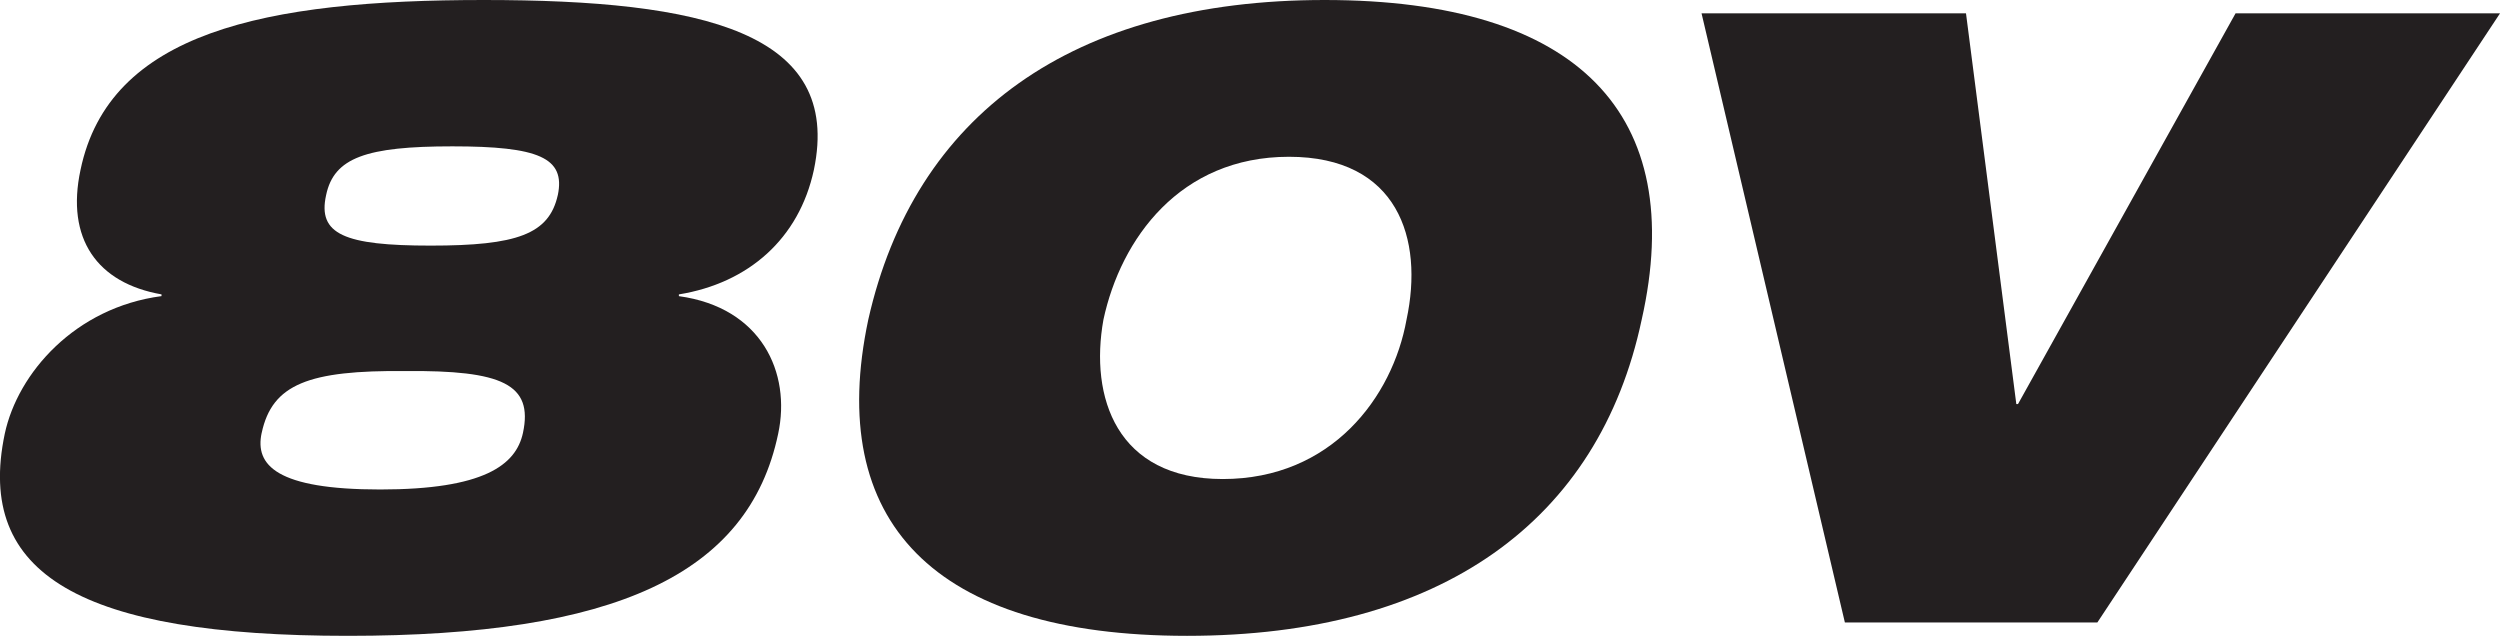
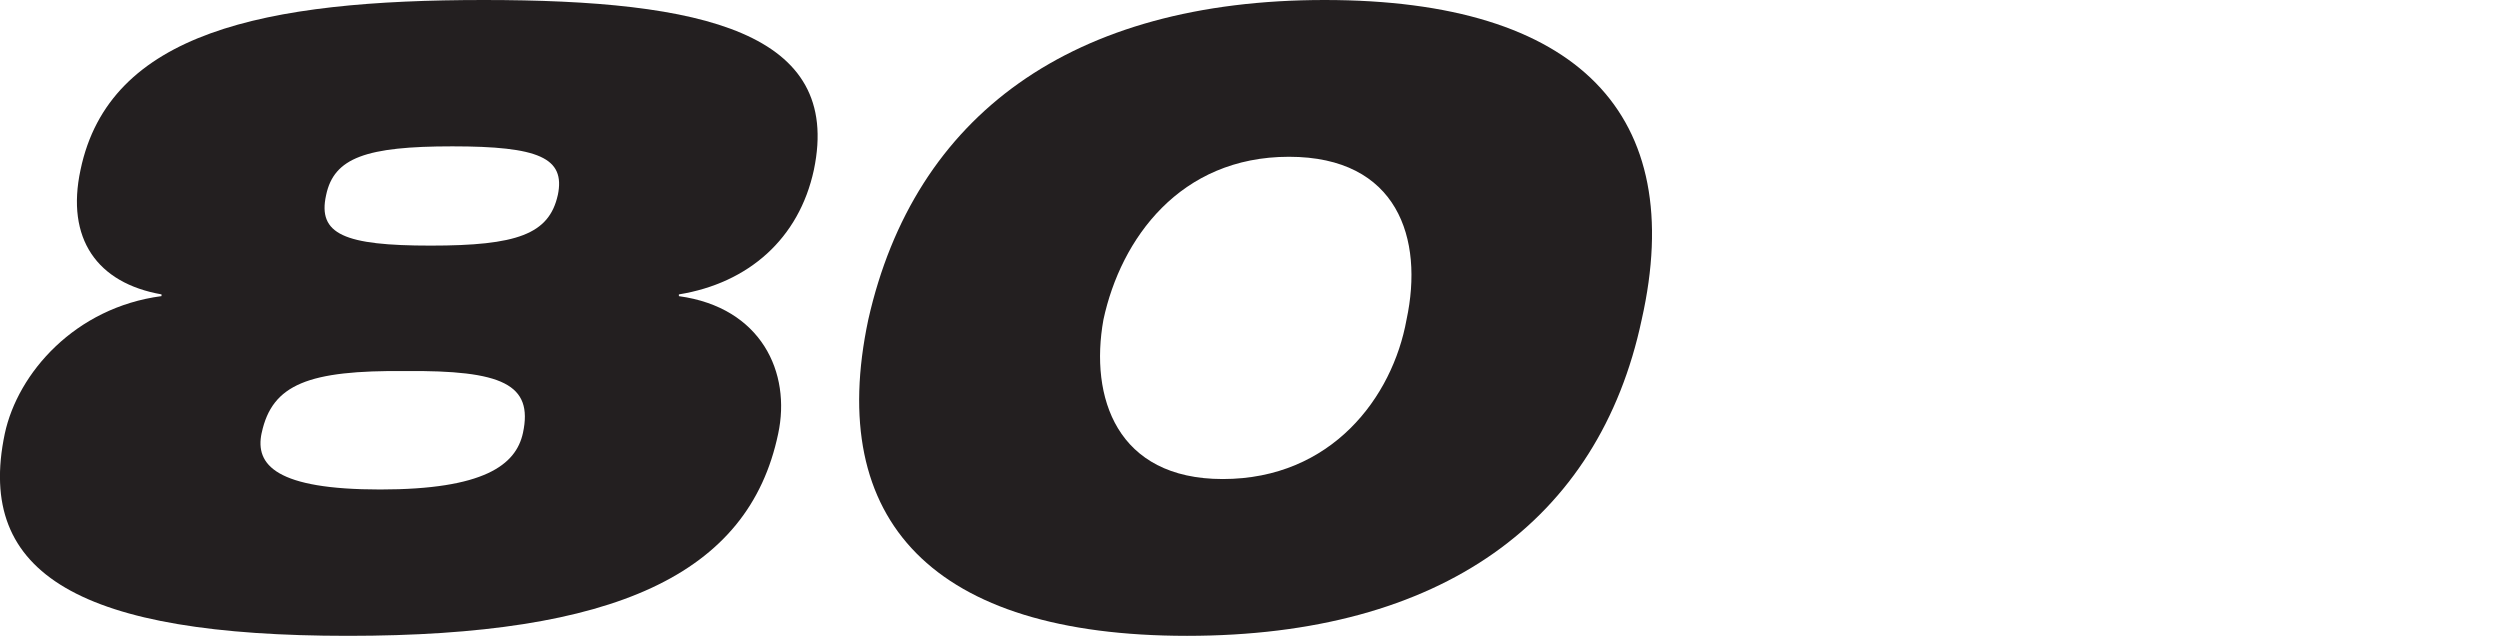
<svg xmlns="http://www.w3.org/2000/svg" id="Layer_1" data-name="Layer 1" viewBox="0 0 817.74 207.97">
  <defs>
    <style>
      .cls-1 {
        fill: #231f20;
      }
    </style>
  </defs>
  <g>
    <path class="cls-1" d="m182.46,63.82c2.56-12.25-6.27-15.95-34.48-15.95s-38.75,3.7-41.31,15.95c-2.85,12.82,5.99,16.52,34.19,16.52s38.74-3.7,41.59-16.52m-96.86,77.78c-2.28,10.54,4.85,18.51,38.75,18.51s44.44-7.97,46.72-18.51c3.42-15.95-6.83-20.51-38.45-20.23-31.62-.29-43.59,4.27-47.01,20.23m180.62-86.04c-4.84,22.51-21.37,37.04-44.16,40.74v.57c27.06,3.71,36.75,25.07,32.48,45.01-9.68,46.16-53.56,66.1-140.73,66.1S-8.13,188.03,1.56,141.87c4.27-19.94,23.07-41.3,51.27-45.01v-.57c-21.08-3.7-31.33-18.23-26.49-40.74C35.74,10.54,86.45,0,158.25,0s117.37,10.54,107.97,55.55" />
    <path class="cls-1" d="m399.96,156.69c35.61,0,55.55-26.78,60.11-52.14,5.69-26.5-2.85-53.27-38.46-53.27s-54.98,26.78-60.68,53.27c-4.56,25.36,4.27,52.14,39.03,52.14M433.28,0C516.48,0,552.09,37.61,536.99,104.56c-13.96,65.81-65.53,103.42-148.71,103.42s-118.23-37.6-104.27-103.42C299.1,37.61,350.67,0,433.28,0" />
  </g>
-   <polygon class="cls-1" points="731.24 4.37 660.08 132.17 659.53 132.17 643.07 4.37 556.57 4.37 603.45 203.6 686.04 203.6 817.74 4.37 817.74 4.37 731.24 4.37" />
</svg>